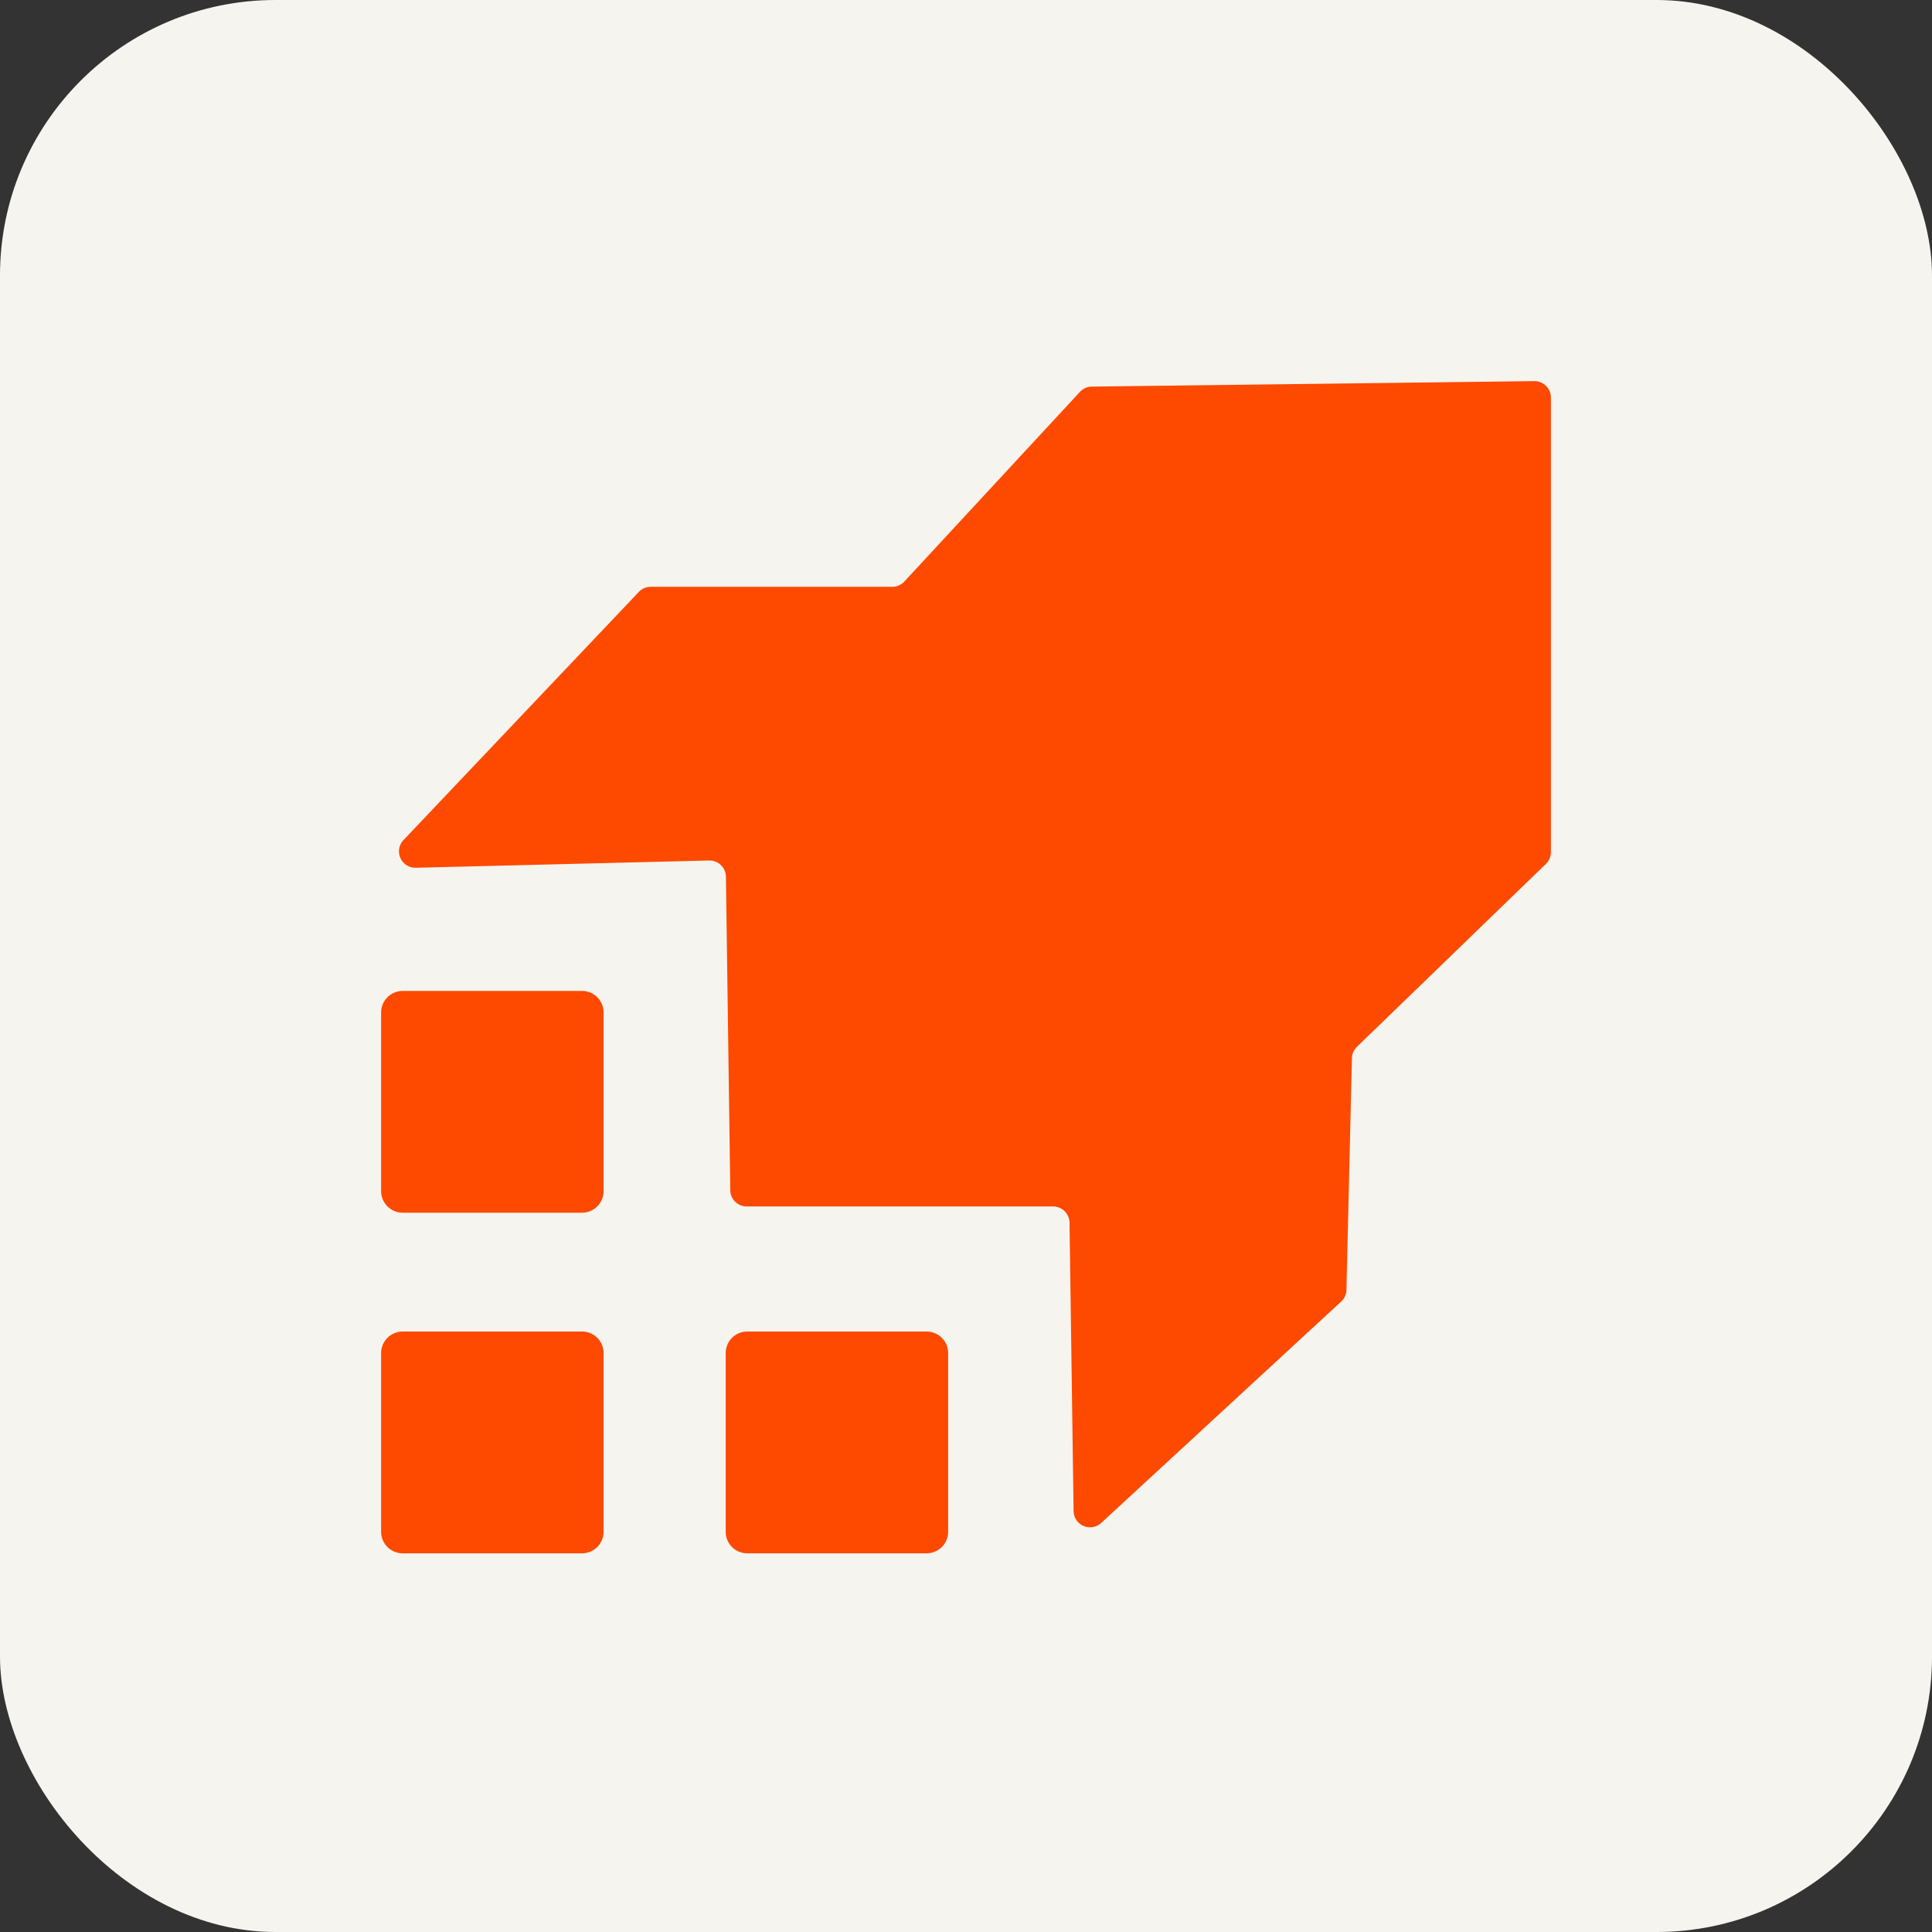
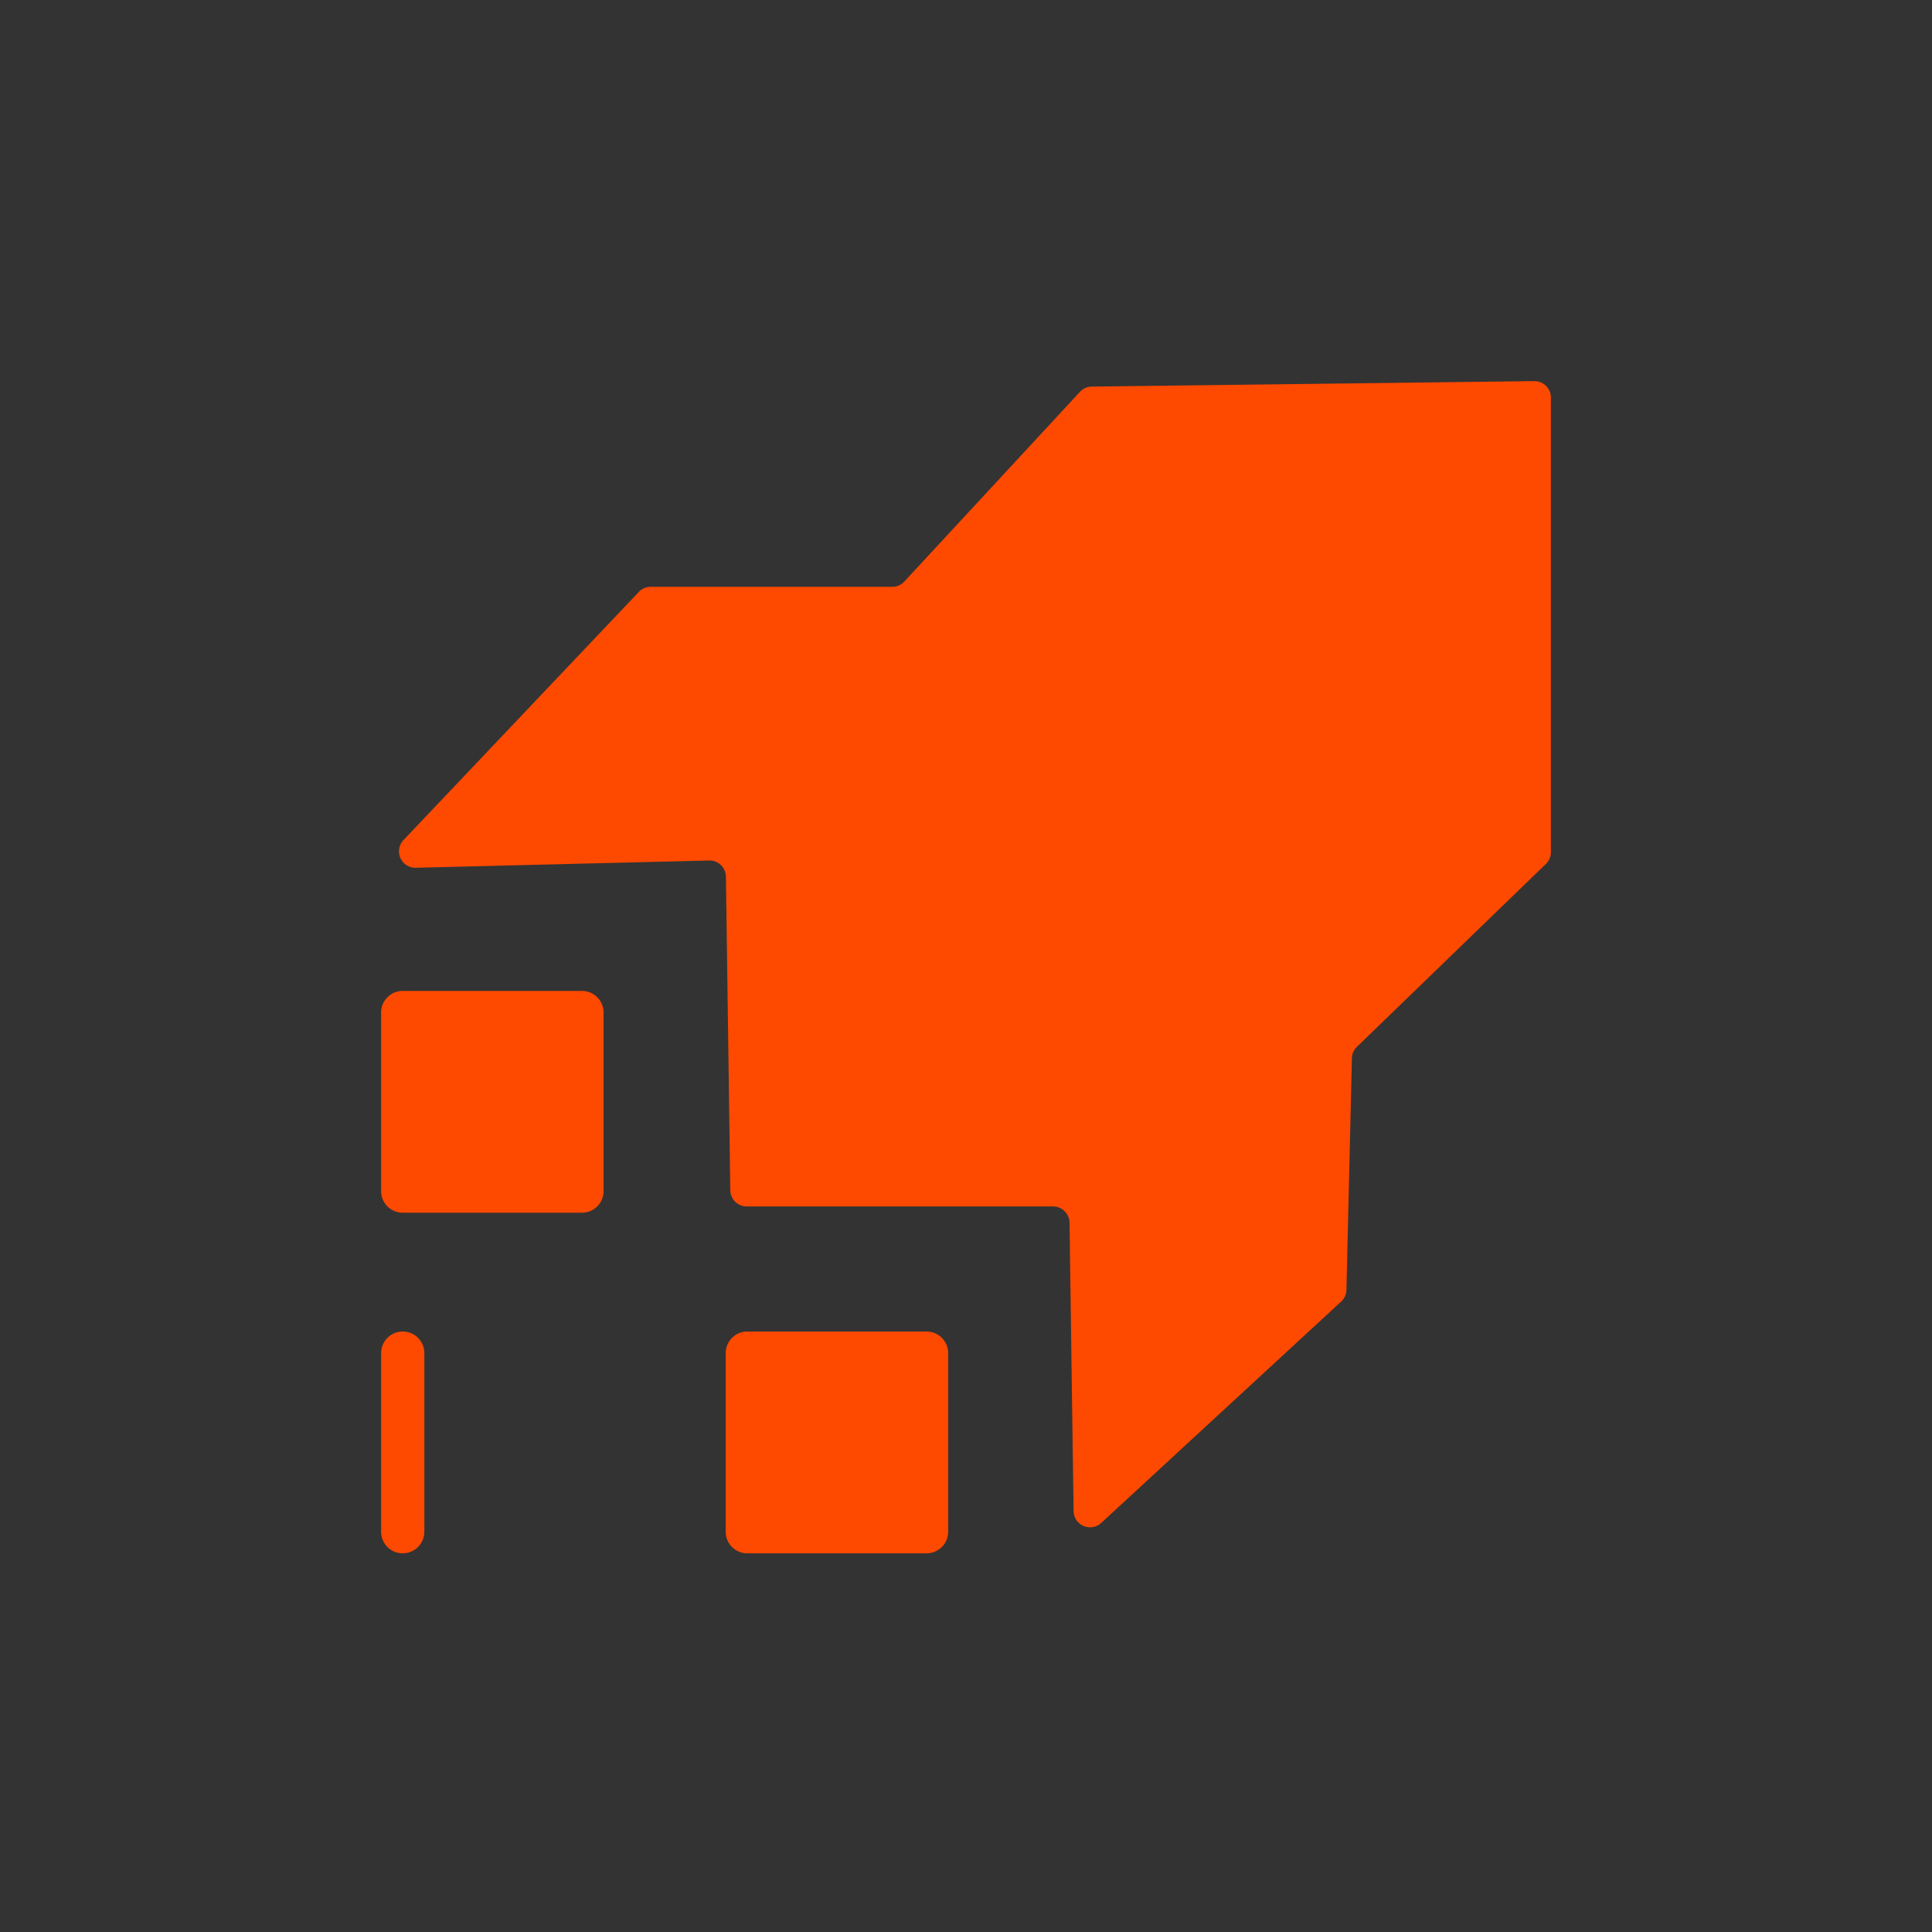
<svg xmlns="http://www.w3.org/2000/svg" width="512" height="512" viewBox="0 0 512 512">
  <rect x="0" y="0" width="512" height="512" fill="#333333" stroke="none" />
  <g transform="translate(-1469 -502)">
-     <rect width="512" height="512" rx="73" transform="translate(1469 502)" fill="#f6f4ee" />
-     <path d="M-566.384-269.03a5.719,5.719,0,0,1-5.729-5.709V-322.1a5.719,5.719,0,0,1,5.729-5.709h47.5a5.718,5.718,0,0,1,5.727,5.709v47.357a5.718,5.718,0,0,1-5.727,5.709Zm-91.316,0a5.718,5.718,0,0,1-5.727-5.709V-322.1a5.718,5.718,0,0,1,5.727-5.709h47.5a5.718,5.718,0,0,1,5.727,5.709v47.357a5.718,5.718,0,0,1-5.727,5.709Zm180.432-7.247a4.35,4.35,0,0,1-2.645-3.919l-1.08-76.47a4.355,4.355,0,0,0-4.363-4.288h-81.175a4.357,4.357,0,0,1-4.363-4.29l-1.157-83.108a4.347,4.347,0,0,0-1.337-3.075,4.372,4.372,0,0,0-3.134-1.211l-77.7,1.923a4.363,4.363,0,0,1-4.094-2.577,4.341,4.341,0,0,1,.815-4.758l62.358-65.753a4.372,4.372,0,0,1,3.171-1.361h63.991a4.373,4.373,0,0,0,3.207-1.4l46.541-50.264a4.381,4.381,0,0,1,3.151-1.4l117.249-1.45a4.378,4.378,0,0,1,3.115,1.257,4.347,4.347,0,0,1,1.295,3.092v120.486a4.341,4.341,0,0,1-1.324,3.113l-50.087,48.476a4.341,4.341,0,0,0-1.323,3.019l-1.45,61.4a4.333,4.333,0,0,1-1.4,3.088l-63.588,58.67a4.374,4.374,0,0,1-2.955,1.148A4.371,4.371,0,0,1-477.268-276.277ZM-657.7-359.3a5.718,5.718,0,0,1-5.727-5.709V-412.36a5.719,5.719,0,0,1,5.727-5.711h47.5a5.719,5.719,0,0,1,5.727,5.711v47.355A5.718,5.718,0,0,1-610.2-359.3Z" transform="translate(2233.427 1182.679)" fill="#fe4900" />
+     <path d="M-566.384-269.03a5.719,5.719,0,0,1-5.729-5.709V-322.1a5.719,5.719,0,0,1,5.729-5.709h47.5a5.718,5.718,0,0,1,5.727,5.709v47.357a5.718,5.718,0,0,1-5.727,5.709Zm-91.316,0a5.718,5.718,0,0,1-5.727-5.709V-322.1a5.718,5.718,0,0,1,5.727-5.709a5.718,5.718,0,0,1,5.727,5.709v47.357a5.718,5.718,0,0,1-5.727,5.709Zm180.432-7.247a4.35,4.35,0,0,1-2.645-3.919l-1.08-76.47a4.355,4.355,0,0,0-4.363-4.288h-81.175a4.357,4.357,0,0,1-4.363-4.29l-1.157-83.108a4.347,4.347,0,0,0-1.337-3.075,4.372,4.372,0,0,0-3.134-1.211l-77.7,1.923a4.363,4.363,0,0,1-4.094-2.577,4.341,4.341,0,0,1,.815-4.758l62.358-65.753a4.372,4.372,0,0,1,3.171-1.361h63.991a4.373,4.373,0,0,0,3.207-1.4l46.541-50.264a4.381,4.381,0,0,1,3.151-1.4l117.249-1.45a4.378,4.378,0,0,1,3.115,1.257,4.347,4.347,0,0,1,1.295,3.092v120.486a4.341,4.341,0,0,1-1.324,3.113l-50.087,48.476a4.341,4.341,0,0,0-1.323,3.019l-1.45,61.4a4.333,4.333,0,0,1-1.4,3.088l-63.588,58.67a4.374,4.374,0,0,1-2.955,1.148A4.371,4.371,0,0,1-477.268-276.277ZM-657.7-359.3a5.718,5.718,0,0,1-5.727-5.709V-412.36a5.719,5.719,0,0,1,5.727-5.711h47.5a5.719,5.719,0,0,1,5.727,5.711v47.355A5.718,5.718,0,0,1-610.2-359.3Z" transform="translate(2233.427 1182.679)" fill="#fe4900" />
  </g>
</svg>